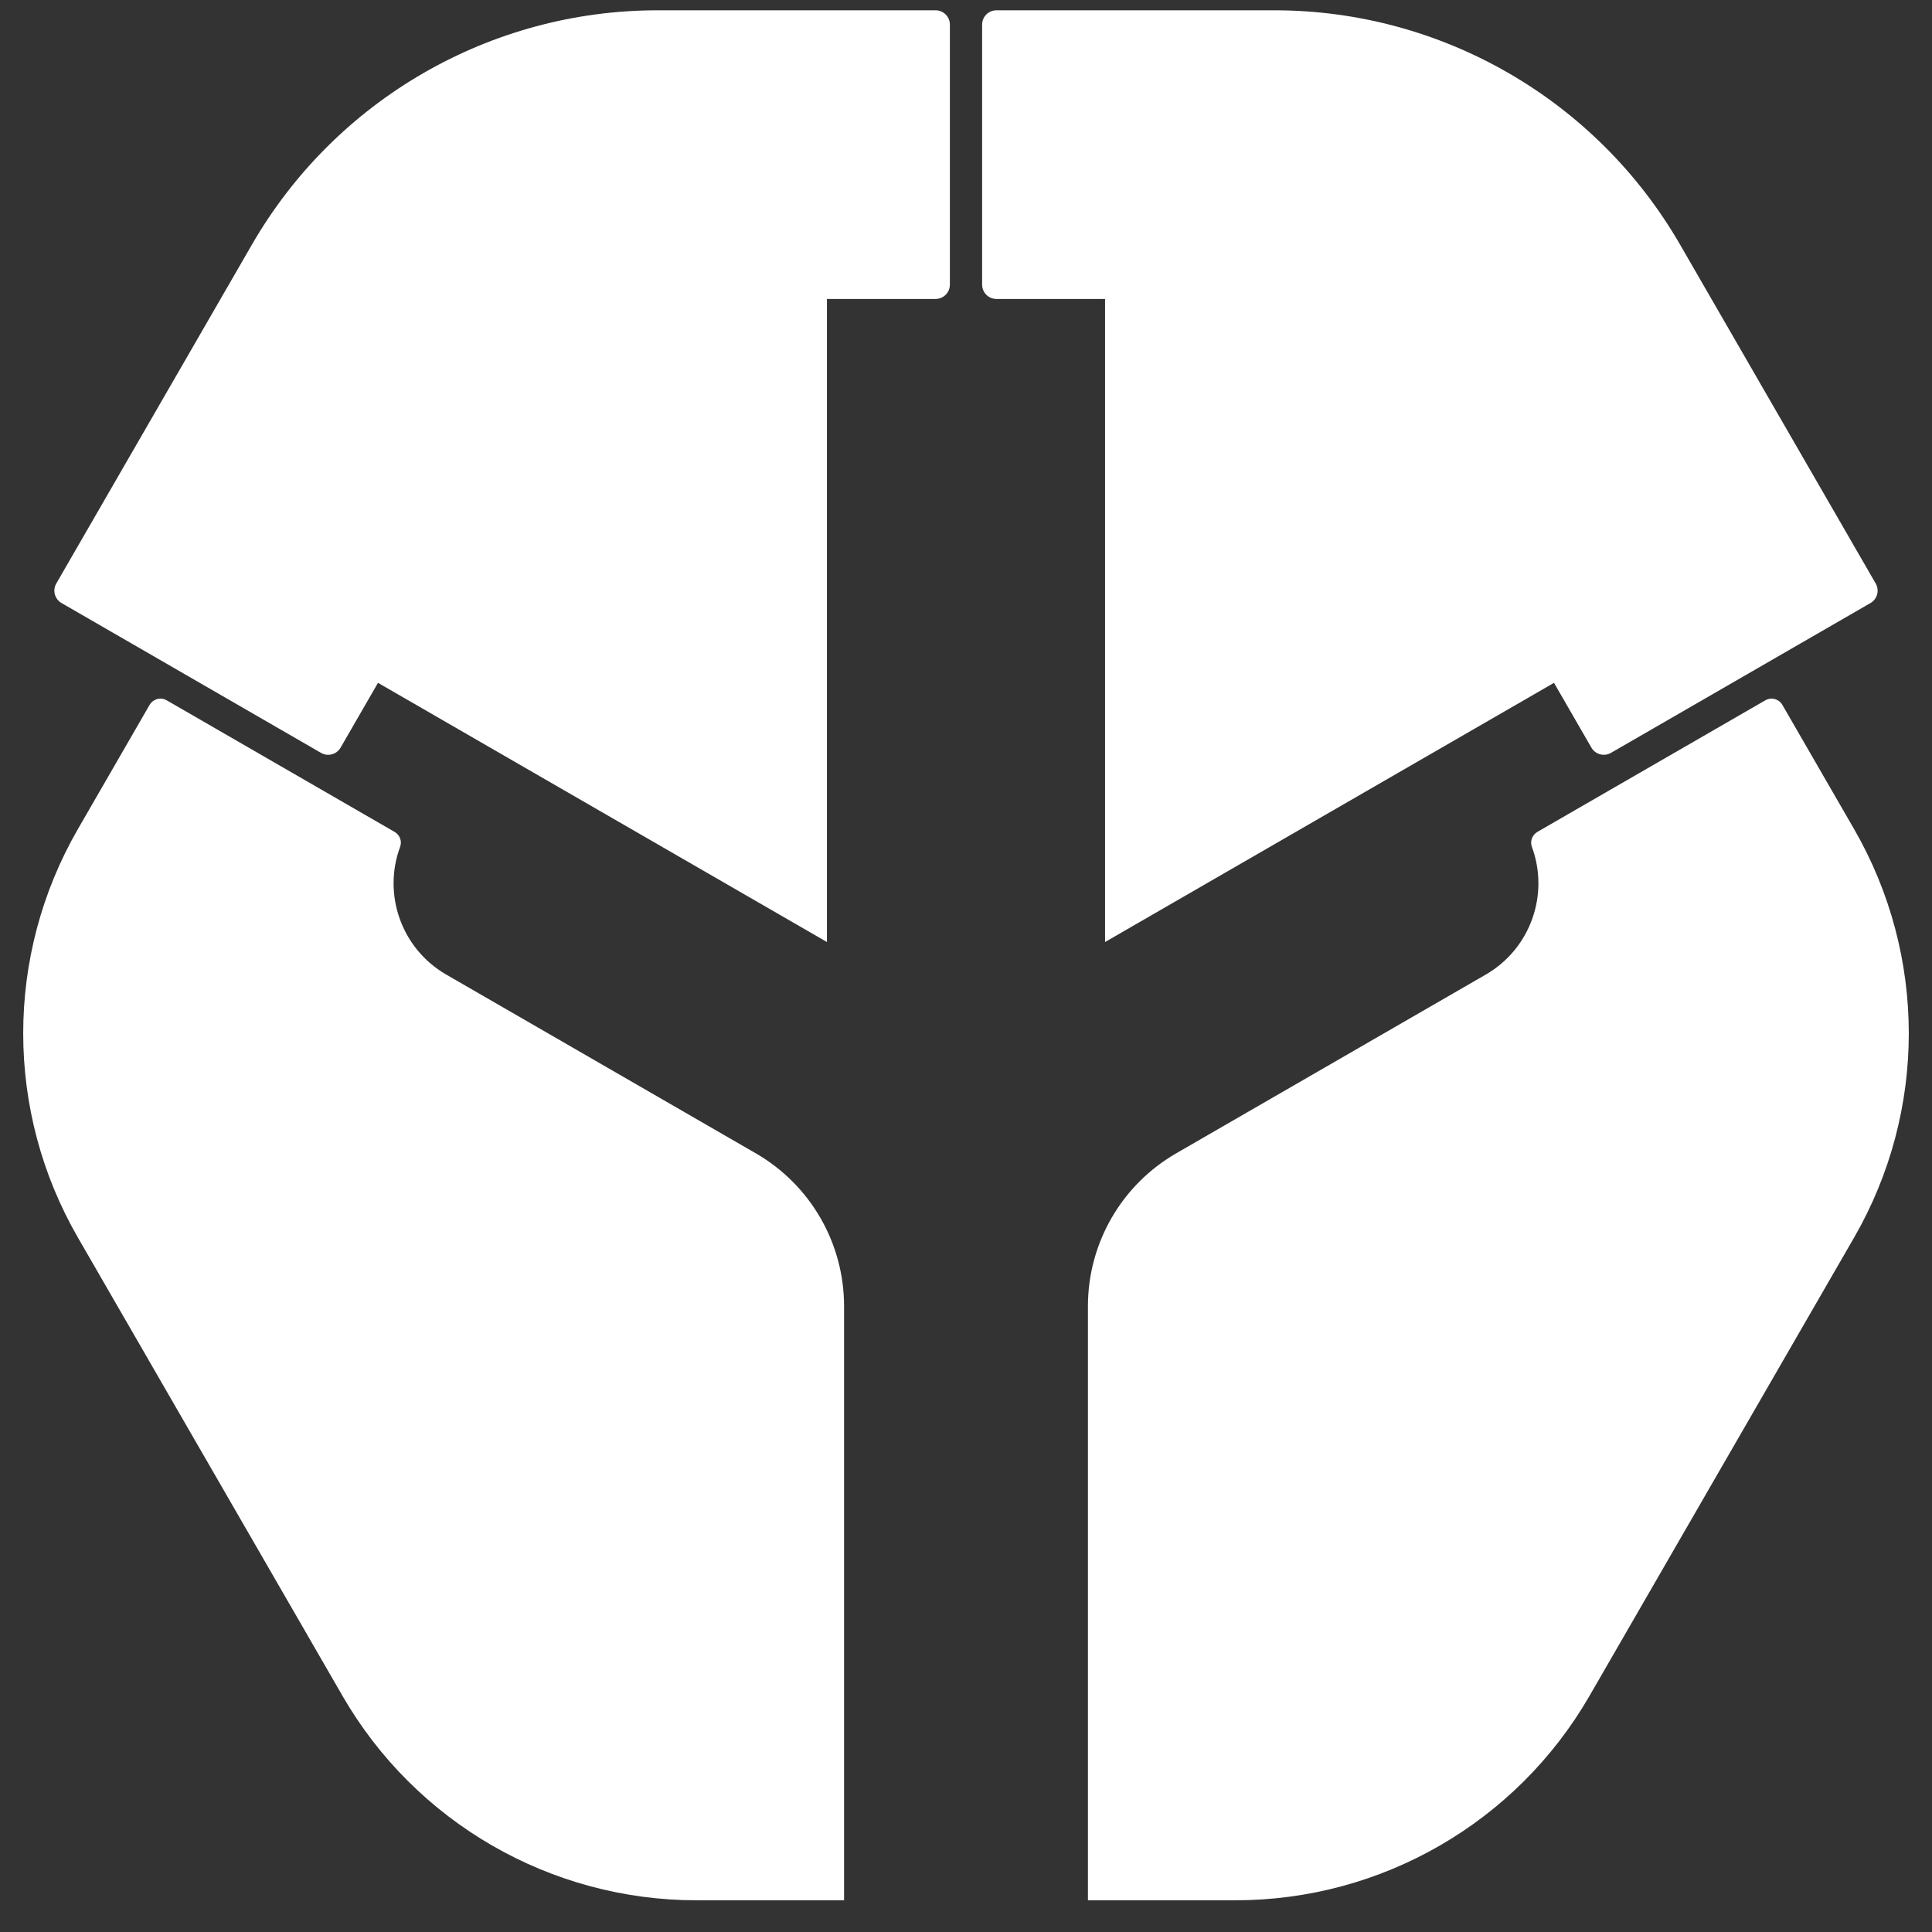
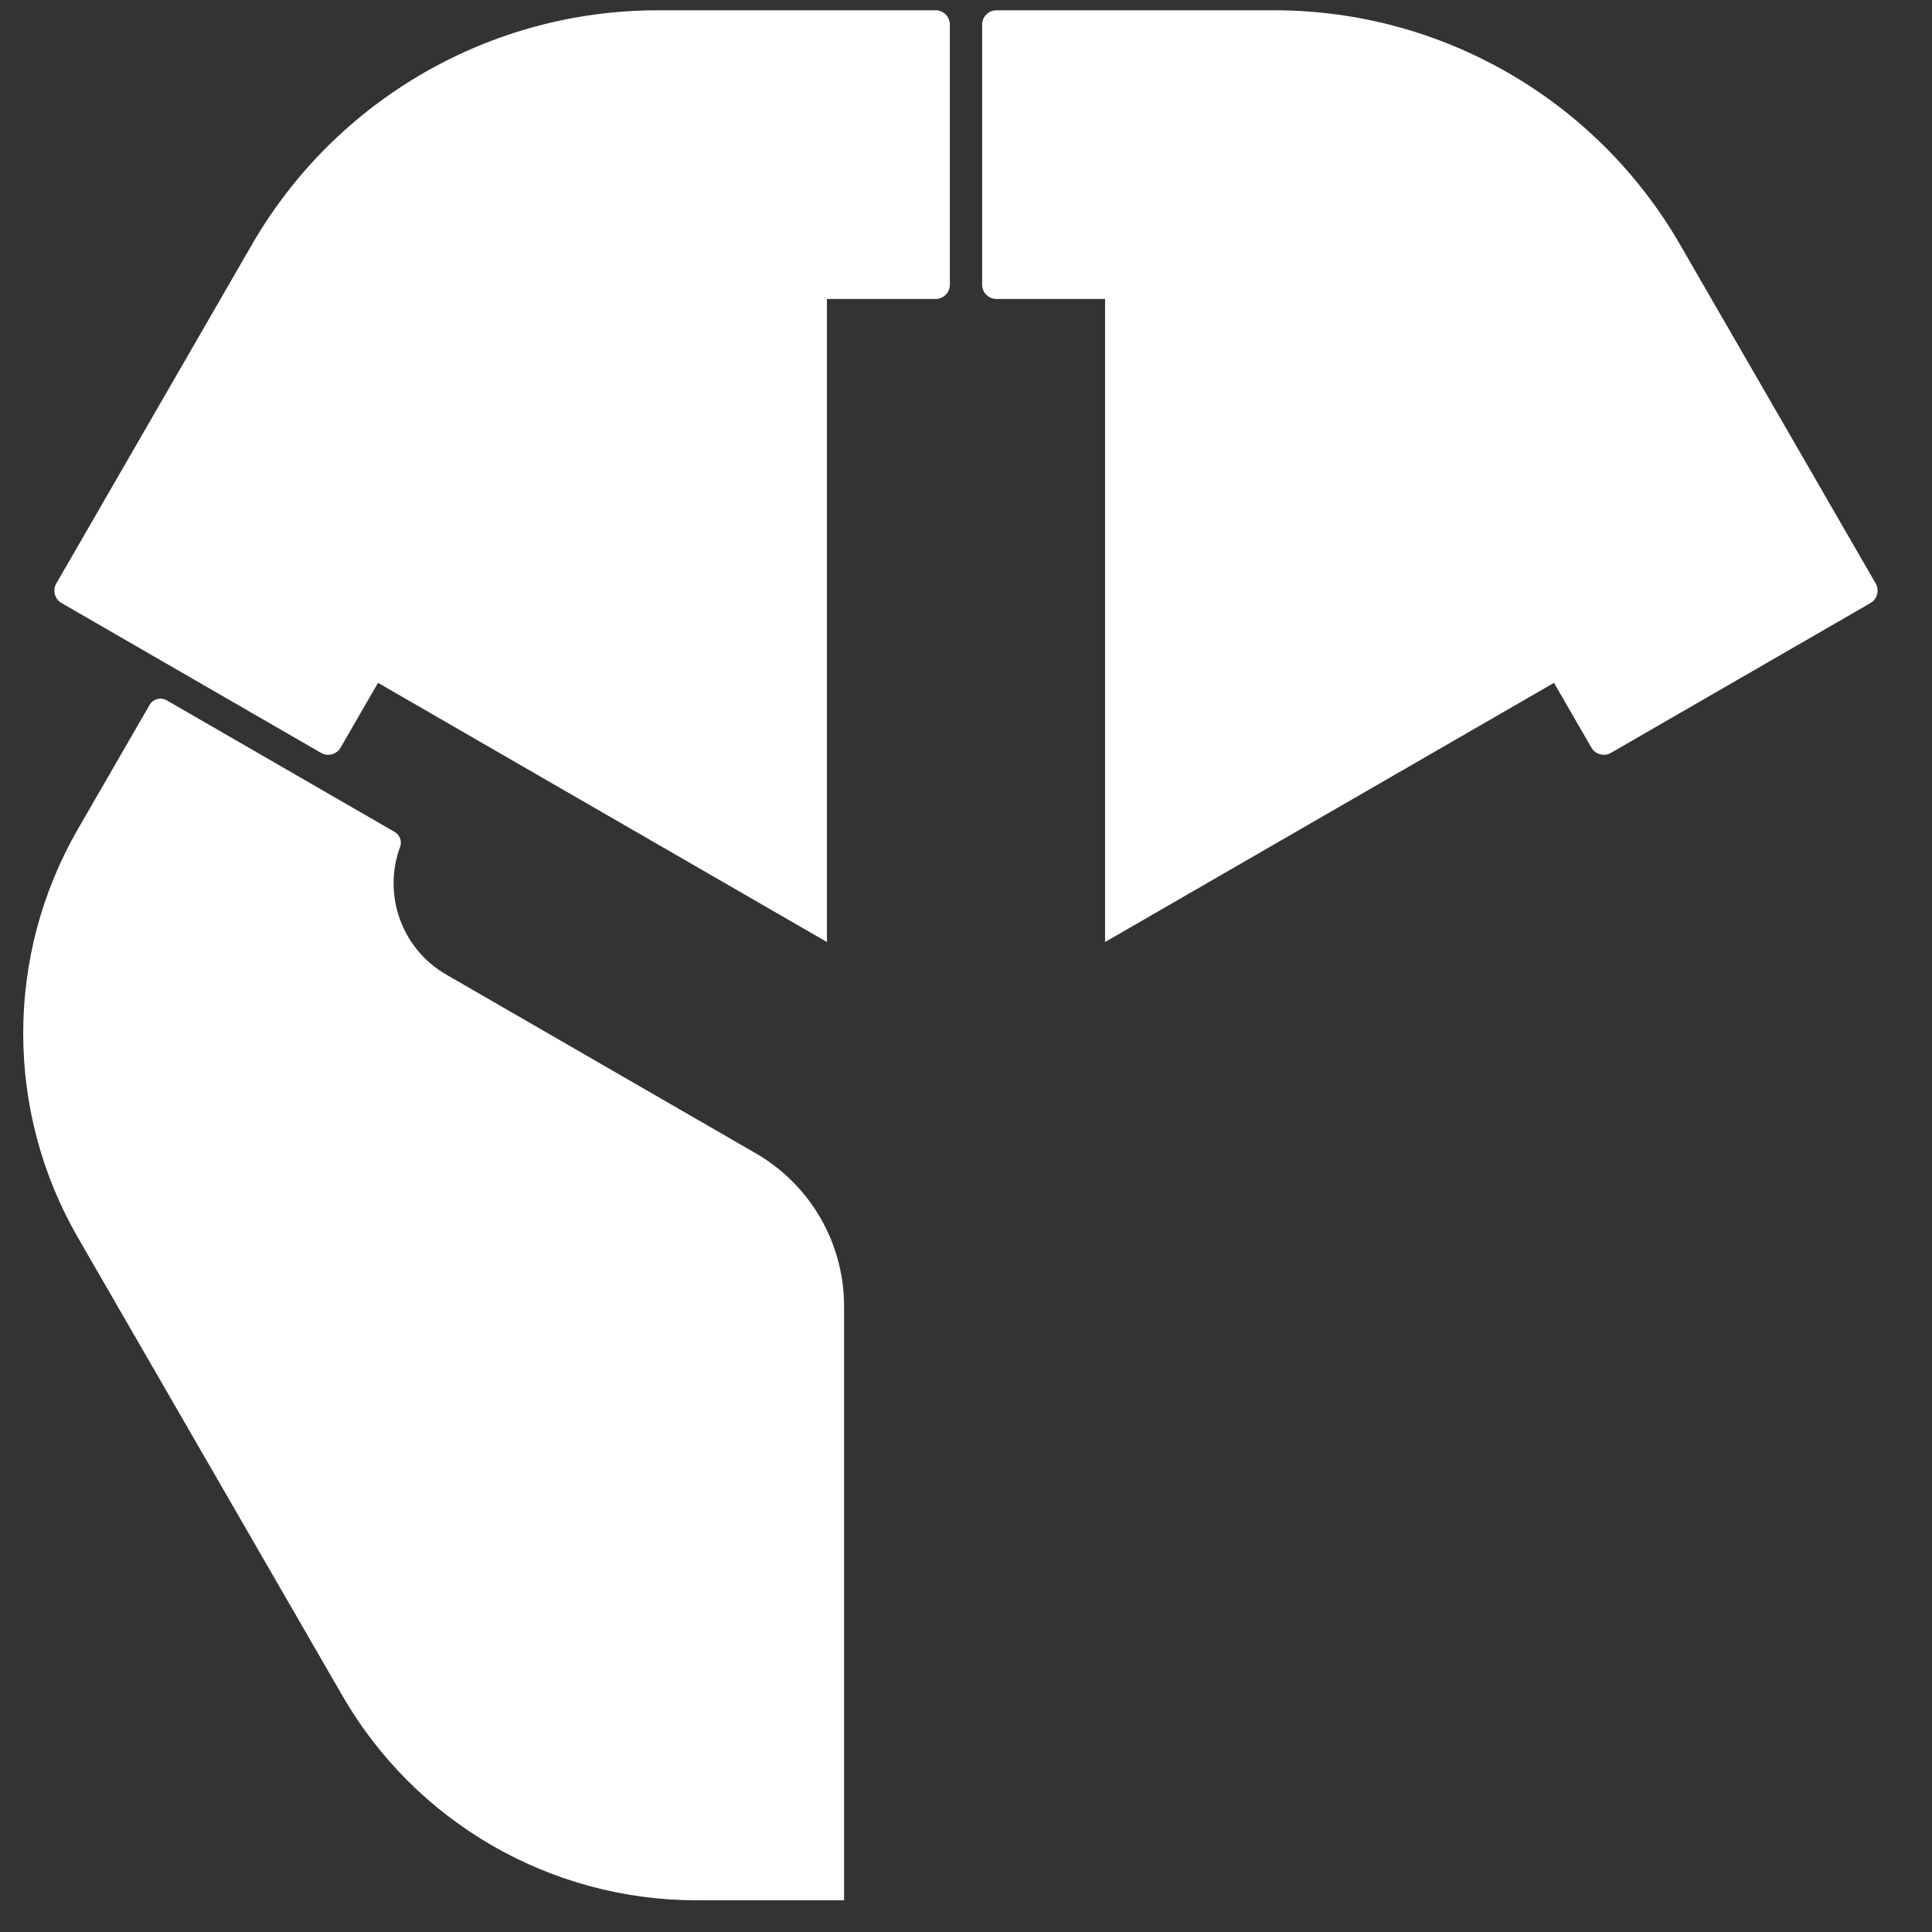
<svg xmlns="http://www.w3.org/2000/svg" width="46" height="46" viewBox="0 0 46 46" fill="none">
  <rect x="0" y="0" width="46" height="46" fill="#333333" stroke="none" />
  <path d="M8.109 17.801L9 16.258L19.689 22.429V7.118H22.275C22.464 7.118 22.616 6.966 22.616 6.777V0.586C22.616 0.398 22.464 0.245 22.275 0.245H15.66C11.675 0.245 7.992 2.371 5.999 5.823L1.34 13.893C1.246 14.056 1.302 14.264 1.465 14.358L7.644 17.926C7.807 18.02 8.015 17.964 8.109 17.801Z" fill="white" />
-   <path d="M44.144 19.738L42.438 16.784C42.356 16.641 42.173 16.592 42.03 16.675L36.606 19.806C36.483 19.878 36.424 20.028 36.473 20.162C36.891 21.288 36.449 22.584 35.374 23.205L28.005 27.46C26.704 28.211 25.903 29.598 25.903 31.1V45.245H29.417C32.894 45.245 36.106 43.391 37.844 40.38L44.144 29.468C45.882 26.458 45.882 22.749 44.144 19.738Z" fill="white" />
  <path d="M23.725 7.118H26.311V22.429L37 16.258L37.89 17.8C37.984 17.964 38.194 18.02 38.357 17.925L44.534 14.359C44.698 14.265 44.754 14.055 44.659 13.892L40.001 5.823C38.008 2.371 34.325 0.245 30.34 0.245H23.725C23.536 0.245 23.384 0.398 23.384 0.586V6.777C23.384 6.966 23.536 7.118 23.725 7.118Z" fill="white" />
  <path d="M17.995 27.46L10.626 23.205C9.55 22.584 9.109 21.288 9.527 20.161C9.577 20.027 9.518 19.878 9.395 19.807L3.969 16.674C3.826 16.592 3.645 16.641 3.562 16.783L1.856 19.738C0.118 22.749 0.118 26.458 1.856 29.468L8.156 40.38C9.894 43.39 13.107 45.245 16.583 45.245H20.097V31.1C20.097 29.598 19.296 28.211 17.995 27.46Z" fill="white" />
</svg>